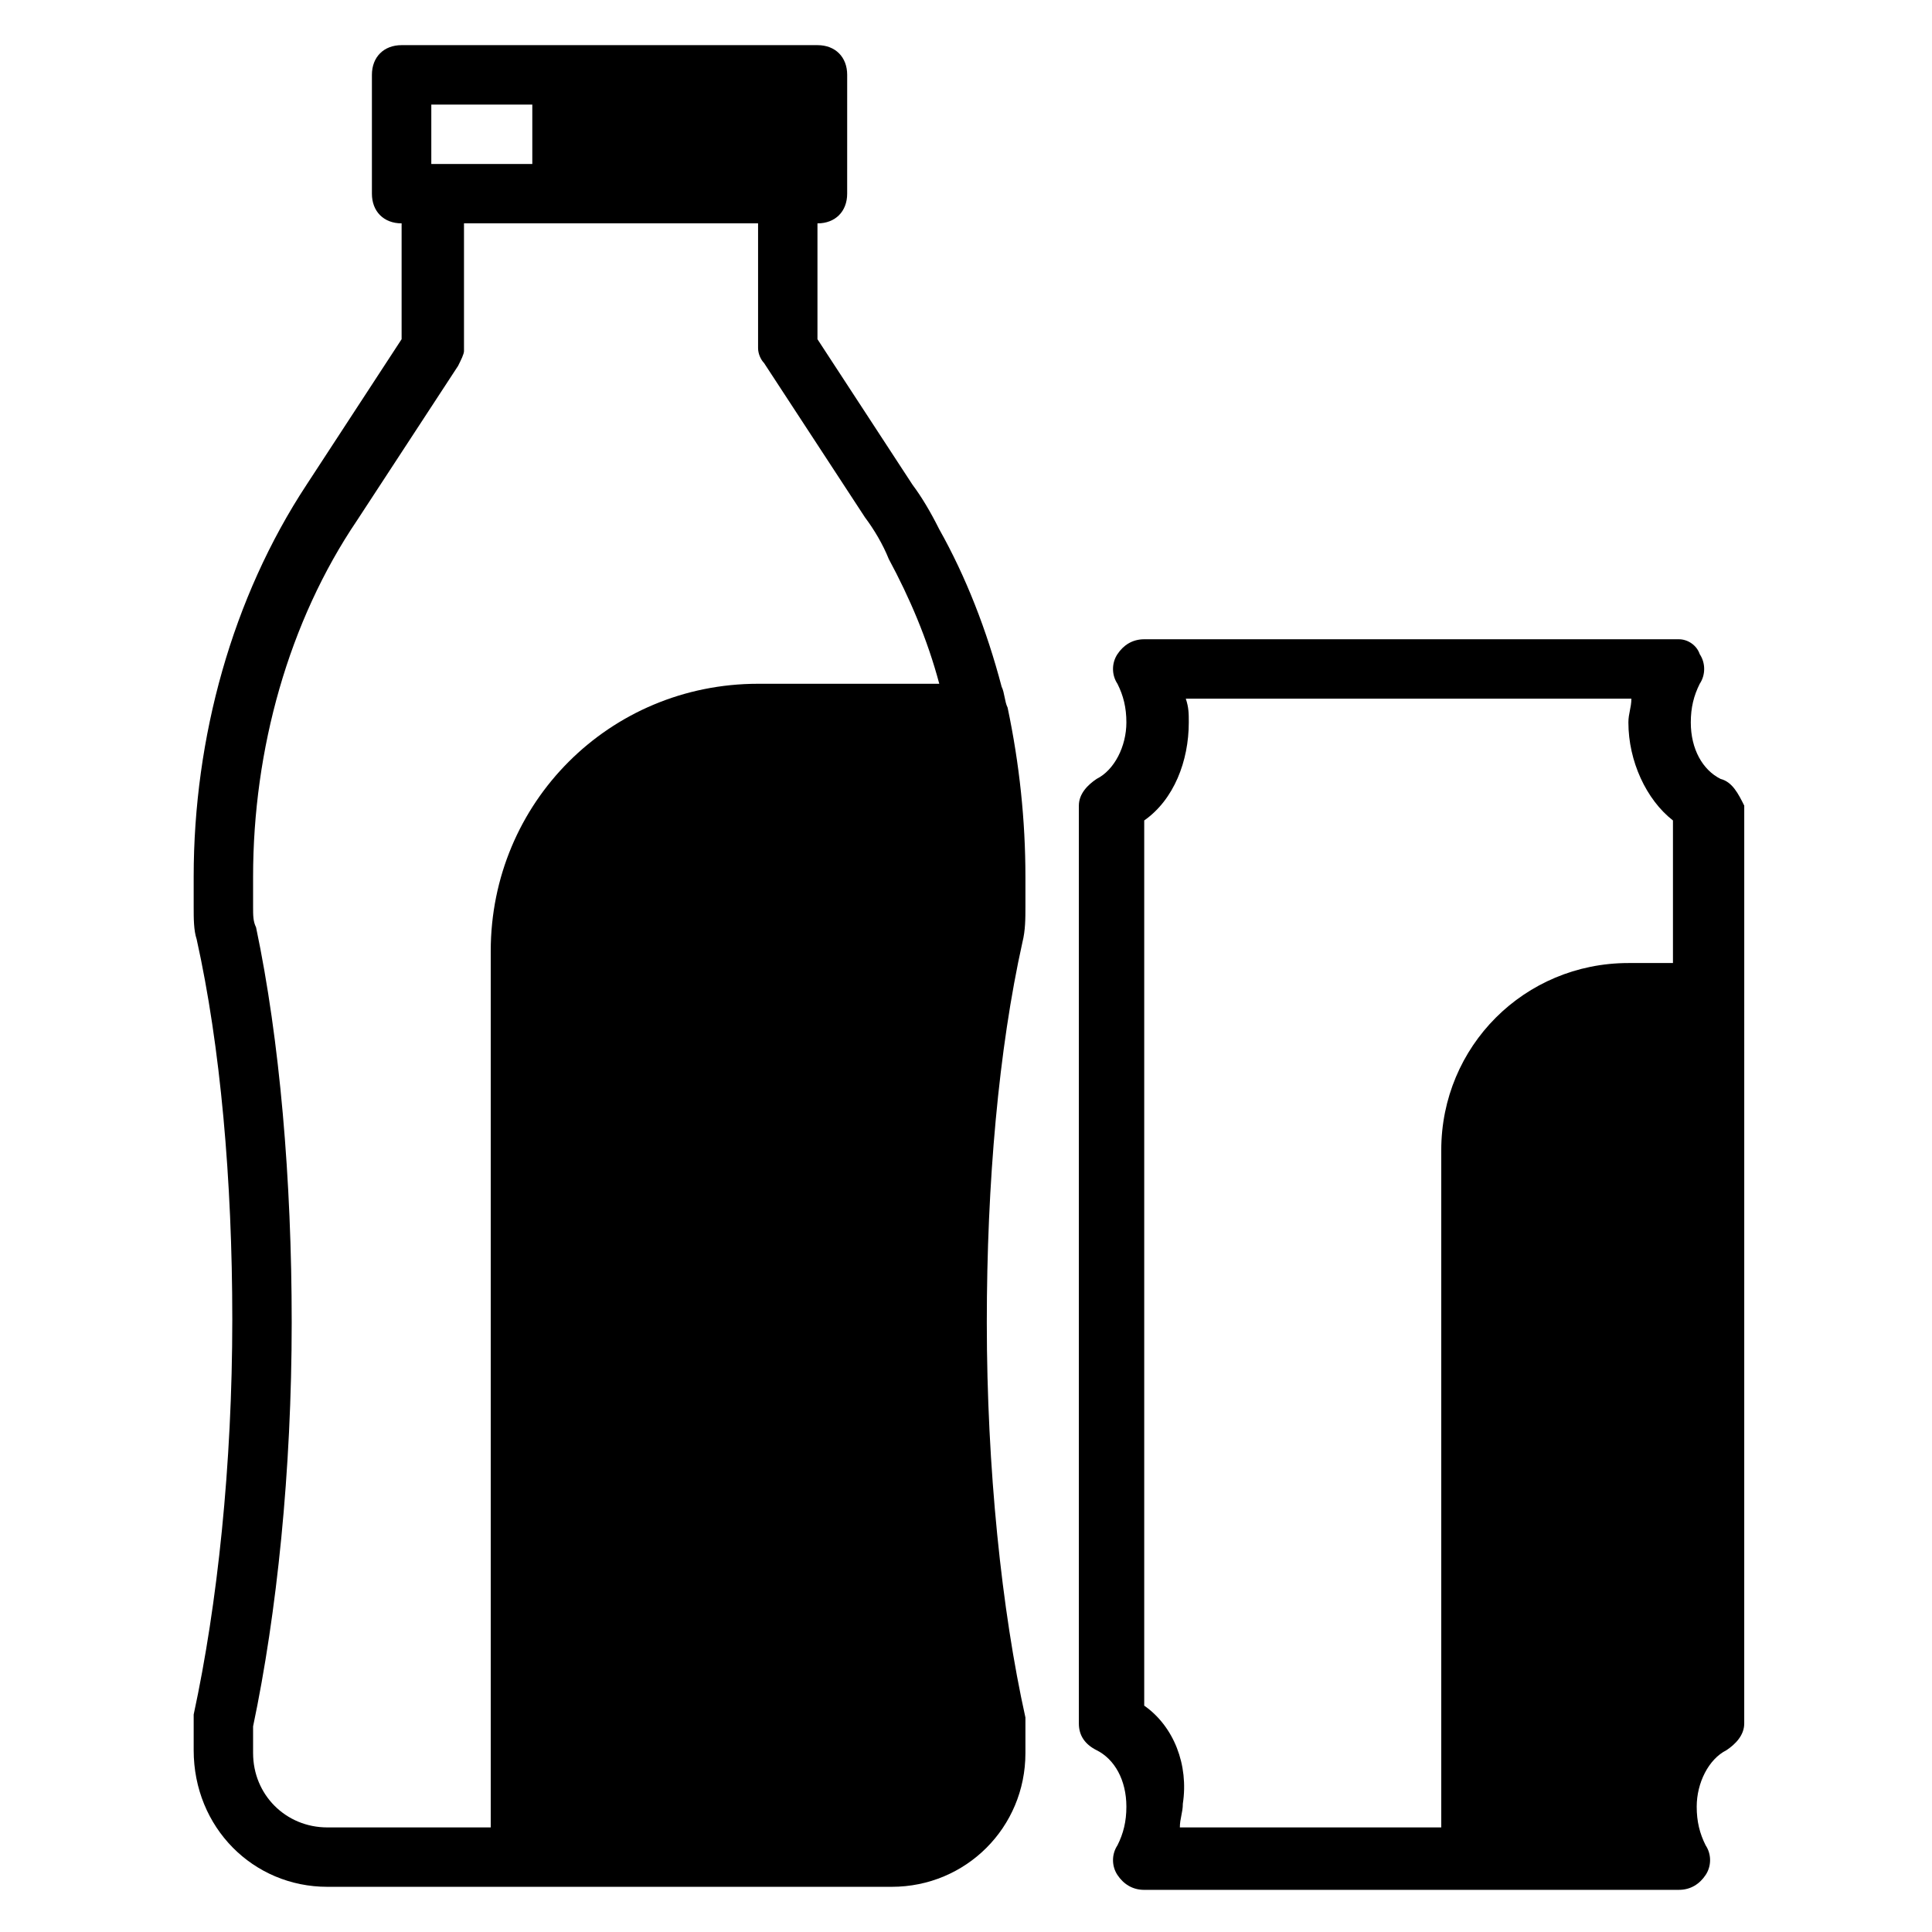
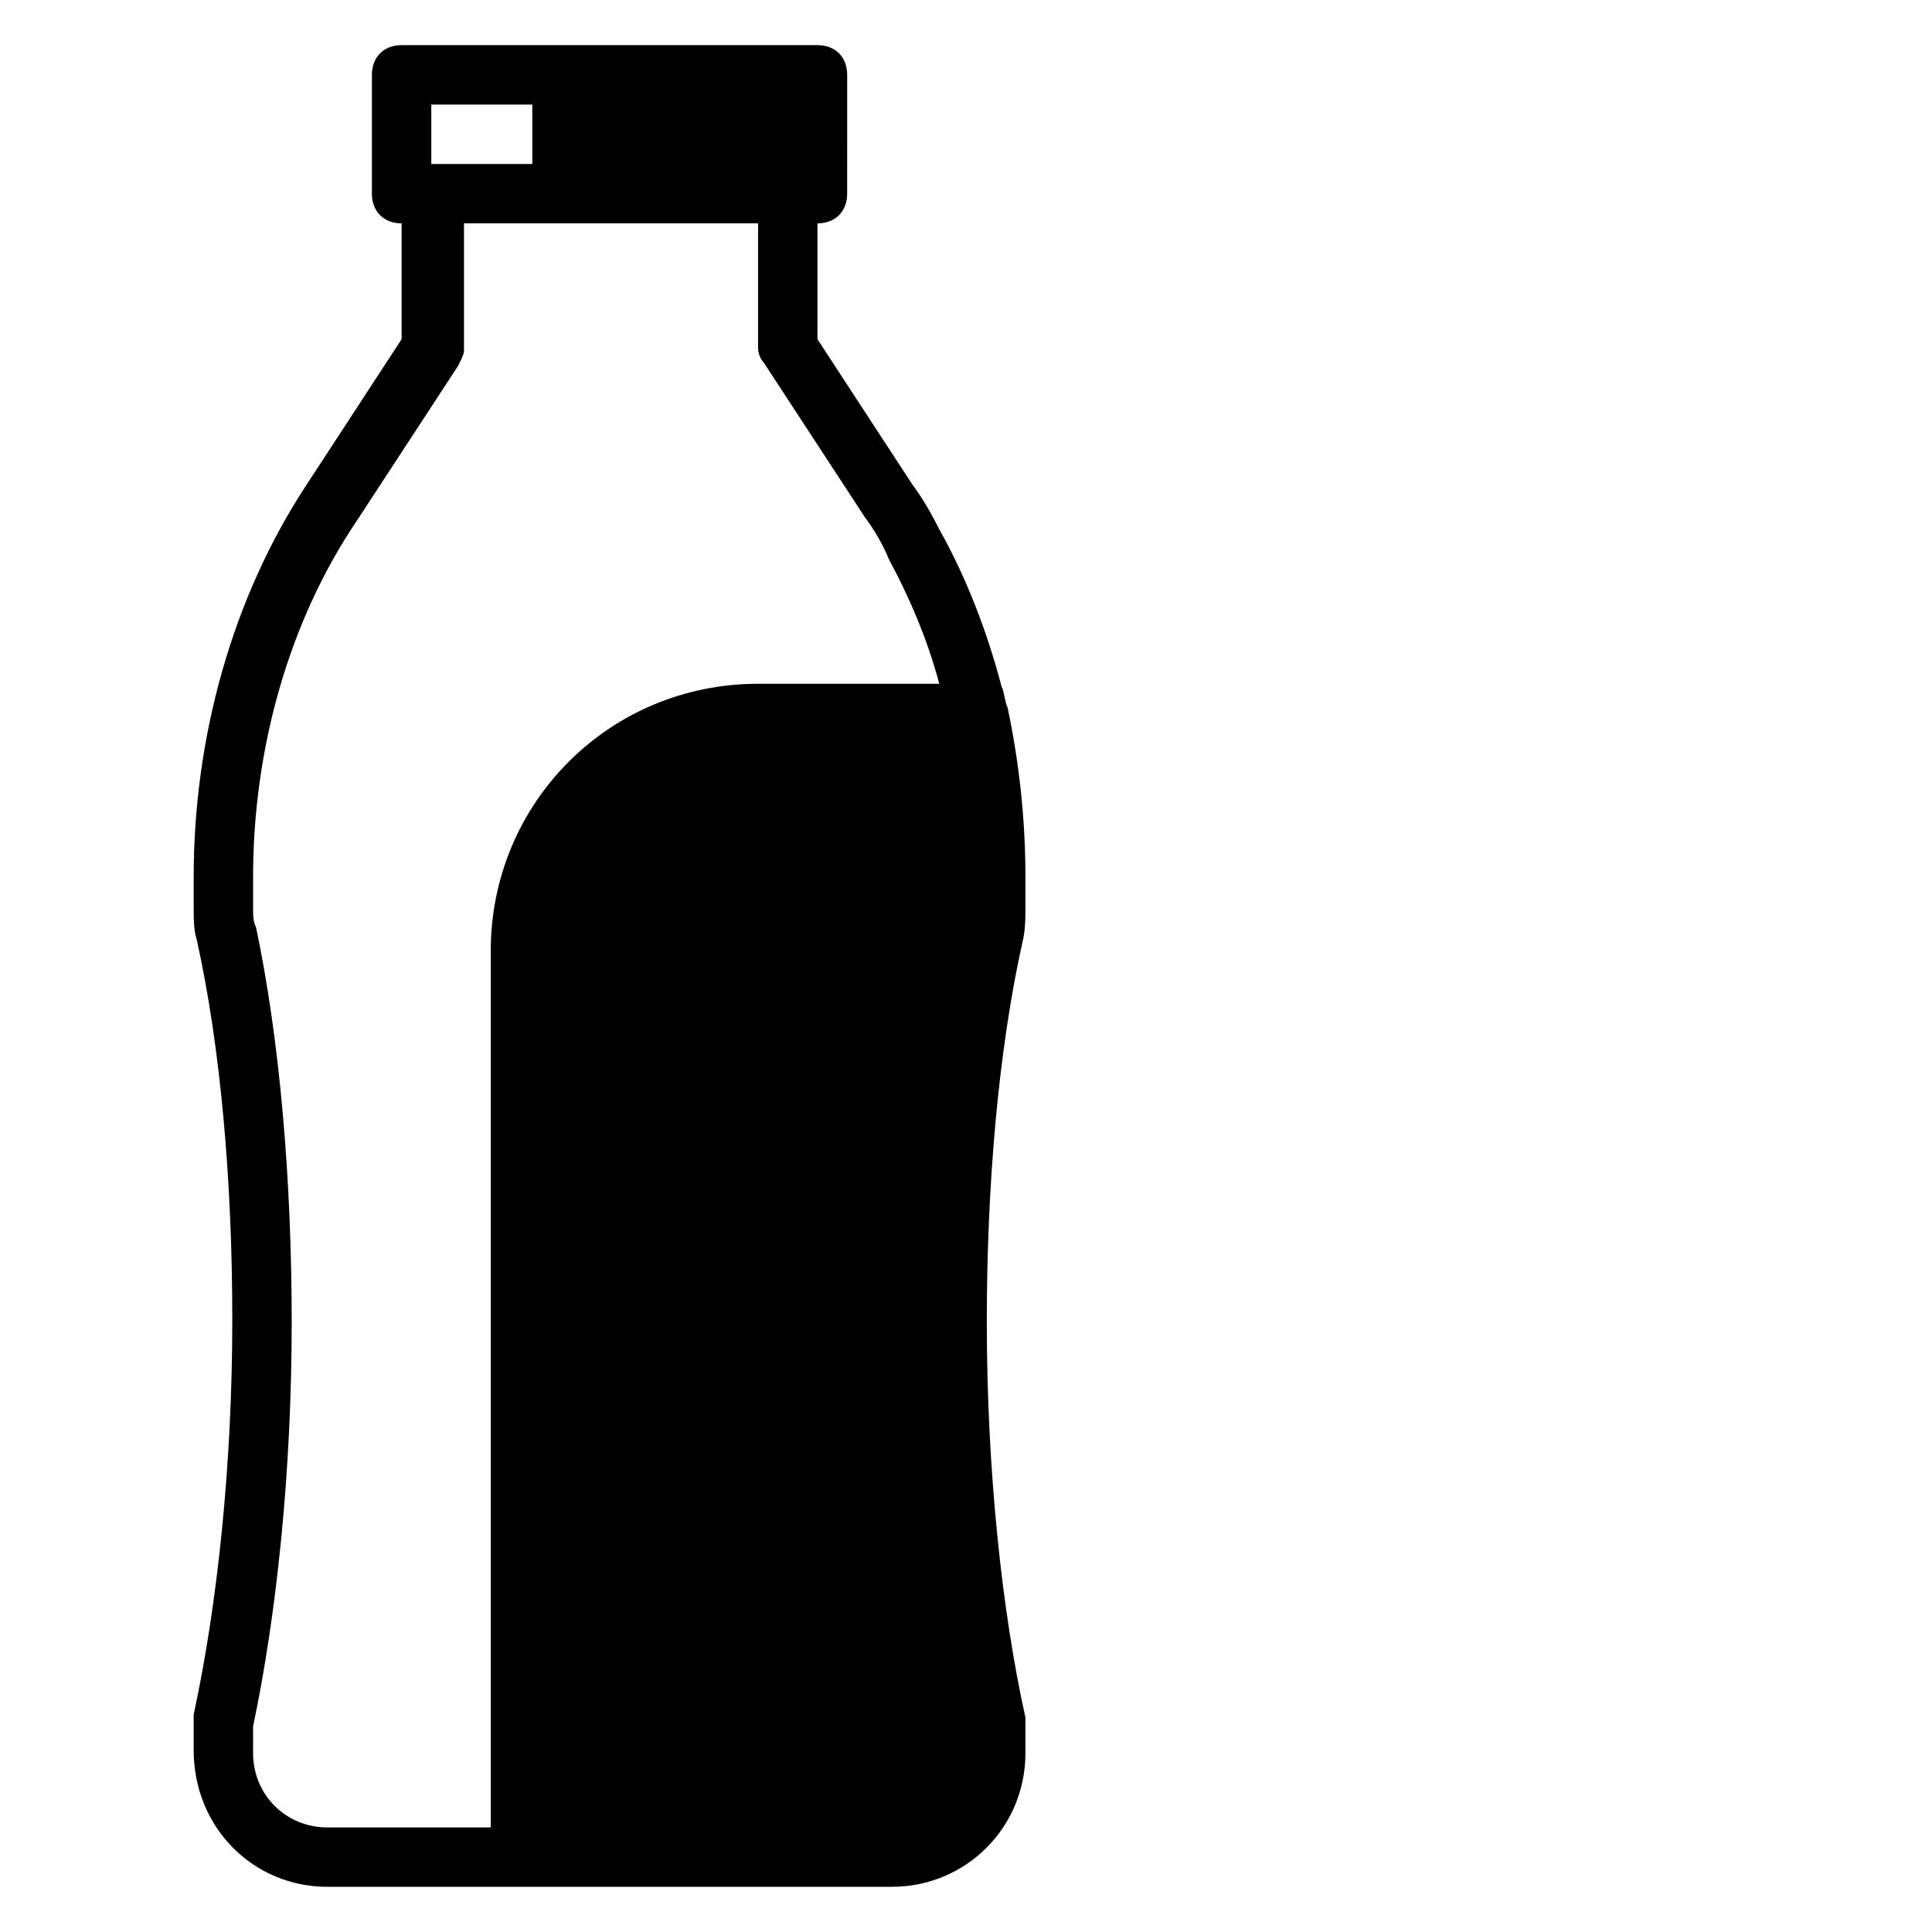
<svg xmlns="http://www.w3.org/2000/svg" fill="#000000" width="800px" height="800px" version="1.1" viewBox="144 144 512 512">
  <g>
-     <path d="m599.95 350.41c-4.723-2.363-7.871-7.871-7.871-14.957 0-3.938 0.789-7.086 2.363-10.234 1.574-2.363 1.574-5.512 0-7.871-0.793-2.363-3.152-3.938-5.516-3.938h-141.7c-3.148 0-5.512 1.574-7.086 3.938s-1.574 5.512 0 7.871c1.574 3.148 2.363 6.297 2.363 10.234 0 6.297-3.148 12.594-7.871 14.957-2.363 1.574-4.723 3.938-4.723 7.086v243.25c0 3.148 1.574 5.512 4.723 7.086 4.723 2.363 7.871 7.871 7.871 14.957 0 3.938-0.789 7.086-2.363 10.234-1.574 2.363-1.574 5.512 0 7.871 1.574 2.363 3.938 3.938 7.086 3.938h88.168l53.527-0.004c3.148 0 5.512-1.574 7.086-3.938 1.574-2.363 1.574-5.512 0-7.871-1.574-3.148-2.363-6.297-2.363-10.234 0-6.297 3.148-12.594 7.871-14.957 2.363-1.574 4.723-3.938 4.723-7.086l0.004-193.65v-49.594c-1.574-3.148-3.148-6.297-6.297-7.082zm-152.72 245.61v-234.59c7.871-5.512 11.809-15.742 11.809-25.977 0-2.363 0-3.938-0.789-6.297h118.08c0 2.363-0.789 3.938-0.789 6.297 0 10.234 4.723 20.469 11.809 25.977v37.785h-11.809c-27.551 0-49.594 22.043-49.594 49.594v179.48h-69.273c0-2.363 0.789-3.938 0.789-6.297 1.574-10.234-2.363-20.469-10.234-25.98z" />
    <path d="m411.02 331.51c-0.789-1.574-0.789-3.938-1.574-5.512-3.938-14.957-9.445-29.125-16.531-41.723-2.363-4.723-4.723-8.66-7.086-11.809l-25.191-38.57v-30.699c4.723 0 7.871-3.148 7.871-7.871l0.004-31.492c0-4.723-3.148-7.871-7.871-7.871h-110.21c-4.723 0-7.871 3.148-7.871 7.871v31.488c0 4.723 3.148 7.871 7.871 7.871v30.699l-25.191 38.574c-19.68 29.918-29.914 66.914-29.914 103.91v7.871c0 3.148 0 6.297 0.789 8.66 6.297 28.34 9.445 63.762 9.445 100.76 0 38.574-3.938 75.57-10.234 104.7v1.574 7.871c0 20.469 15.746 36.211 35.426 36.211h149.57c19.68 0 35.426-15.742 35.426-35.426v-7.871-1.574c-6.297-28.34-10.234-66.125-10.234-104.7 0-37 3.148-72.422 9.445-100.76 0.789-3.148 0.789-6.297 0.789-9.445v-7.871c0-14.957-1.574-29.914-4.723-44.871zm-152.72-159.8h26.766v15.742h-26.766zm-47.23 436.89v-7.086c6.297-29.91 10.234-67.695 10.234-107.06 0-37.785-3.148-74.785-9.445-104.7-0.789-1.57-0.789-3.144-0.789-5.508v-7.871c0-33.852 9.445-67.699 27.551-94.465l26.766-40.934c0.789-1.574 1.574-3.148 1.574-3.938v-33.848h77.934v33.062c0 1.574 0.789 3.148 1.574 3.938l26.766 40.934c2.363 3.148 4.723 7.086 6.297 11.02 5.512 10.234 10.234 21.254 13.383 33.062h-48.02c-39.359 0-70.848 31.488-70.848 70.848v232.23h-43.297c-11.02 0-19.68-8.66-19.68-19.684z" />
  </g>
</svg>